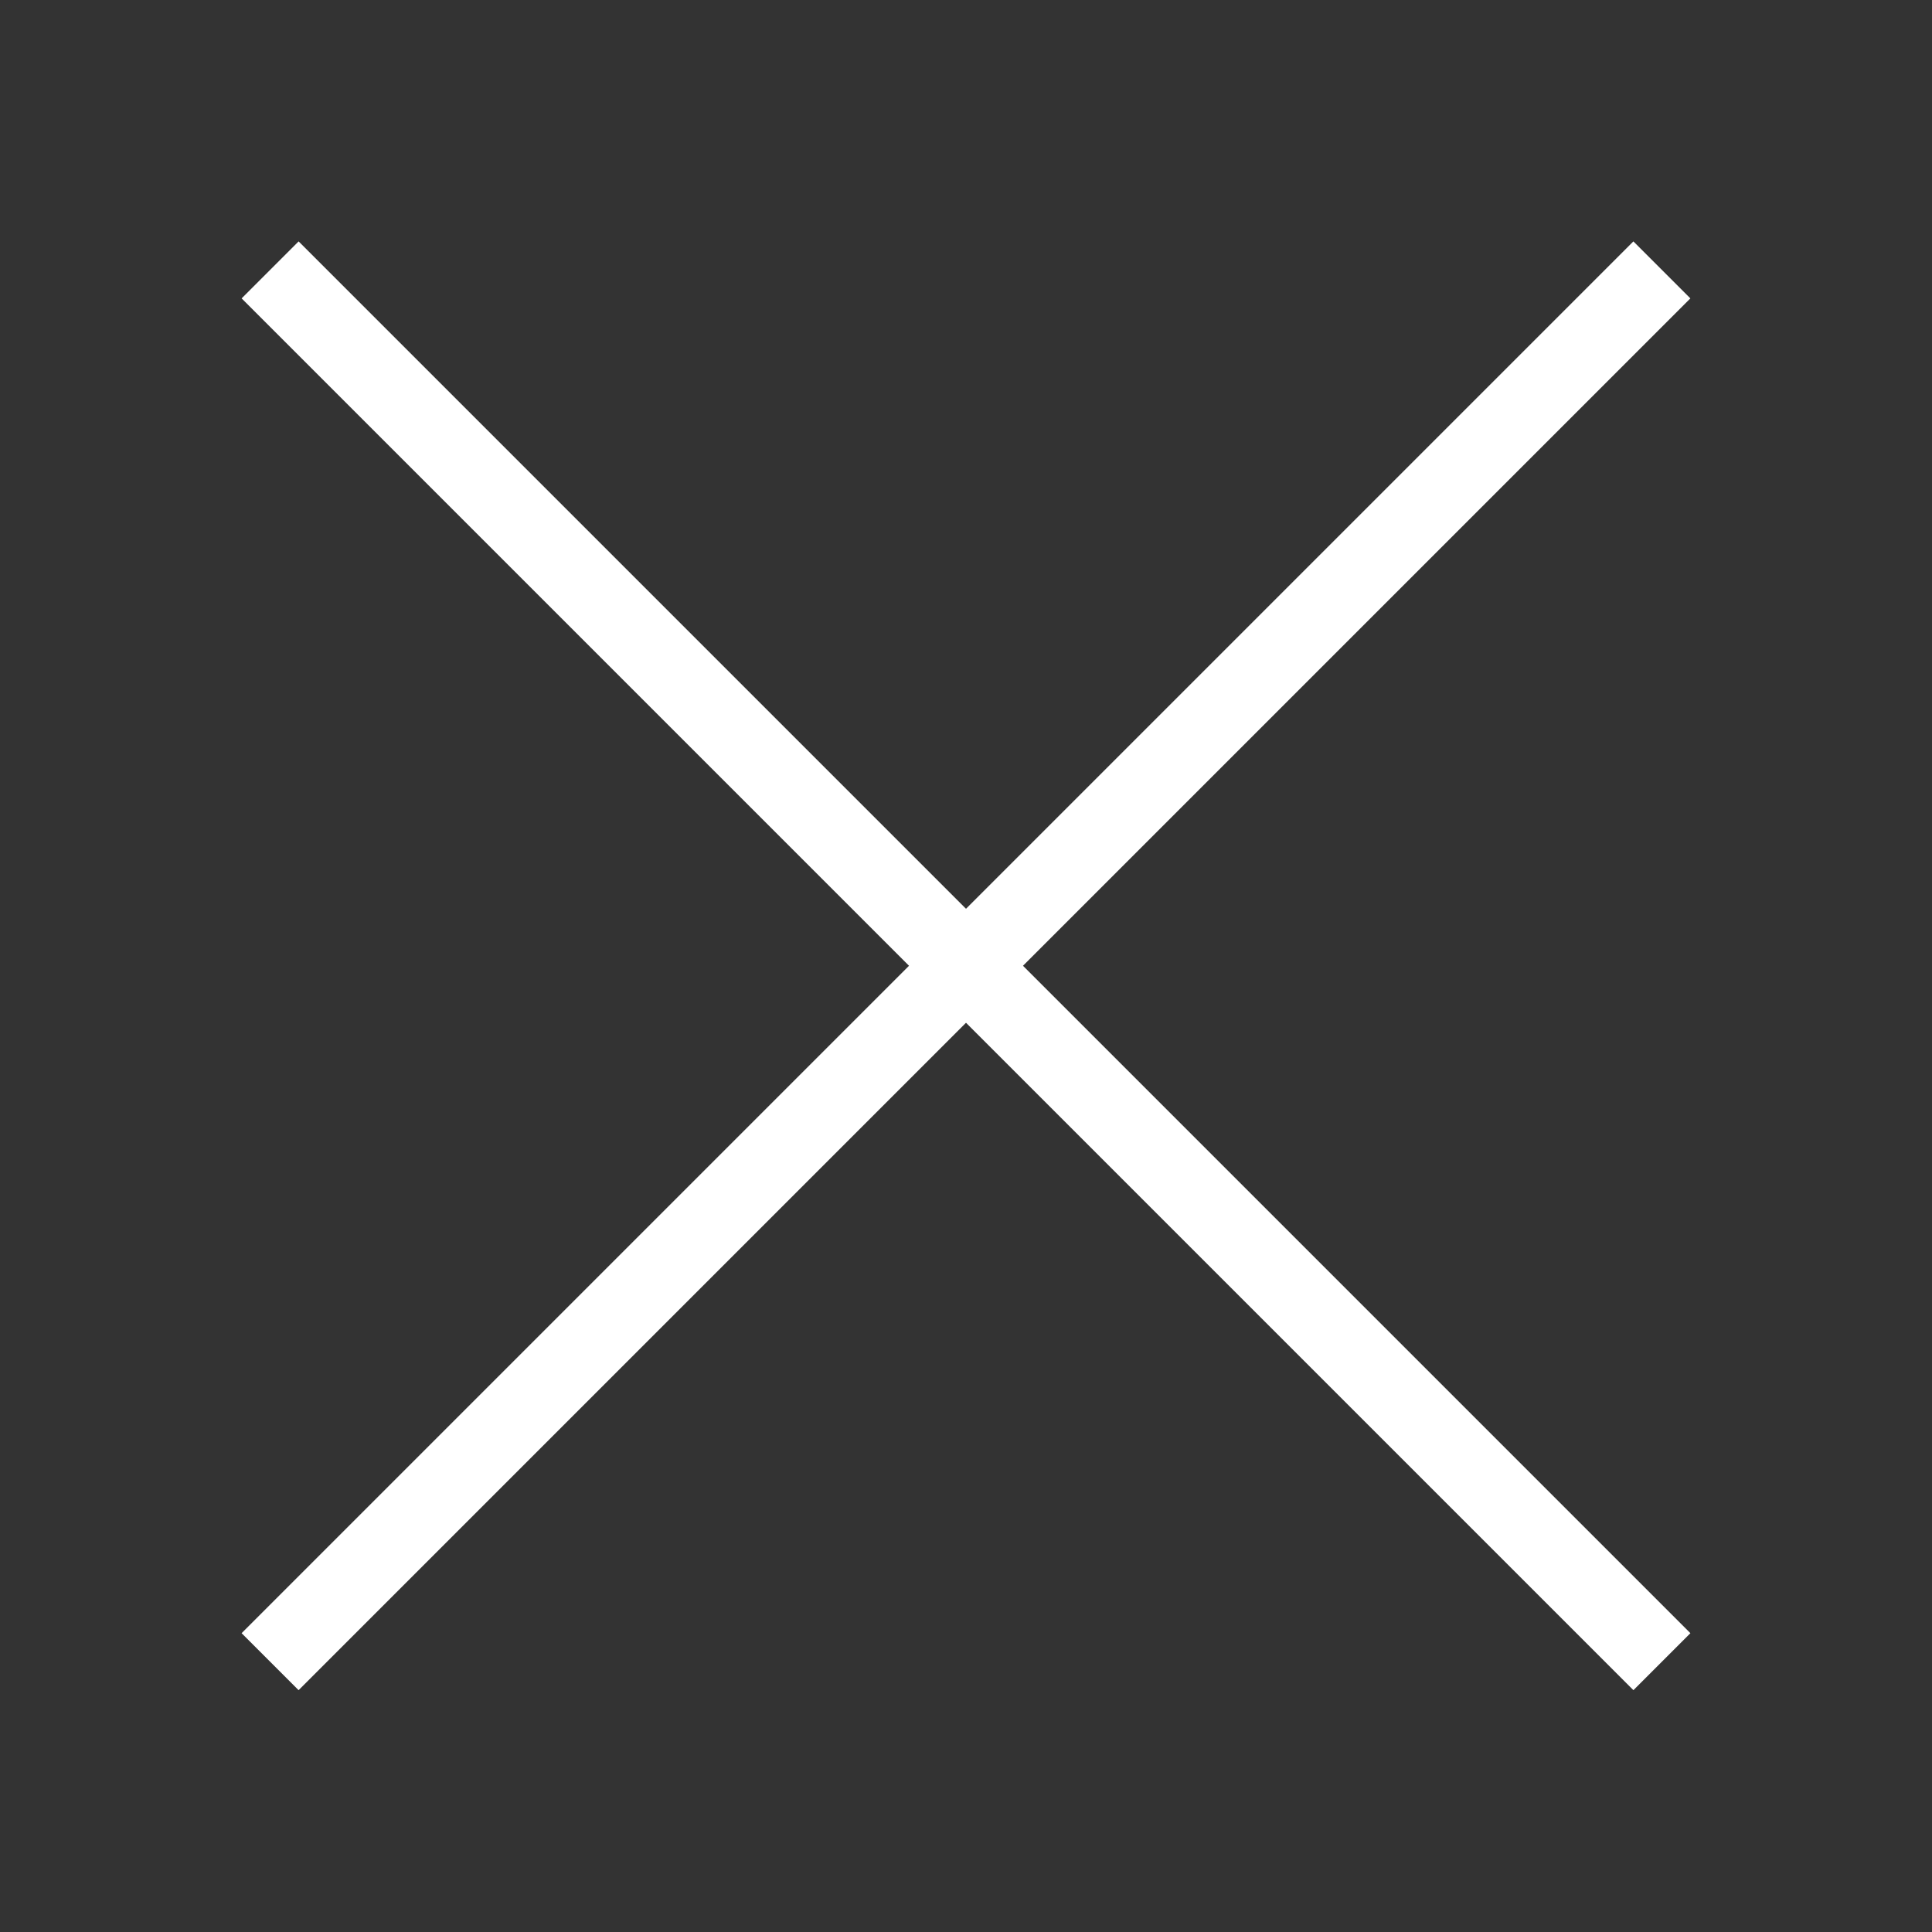
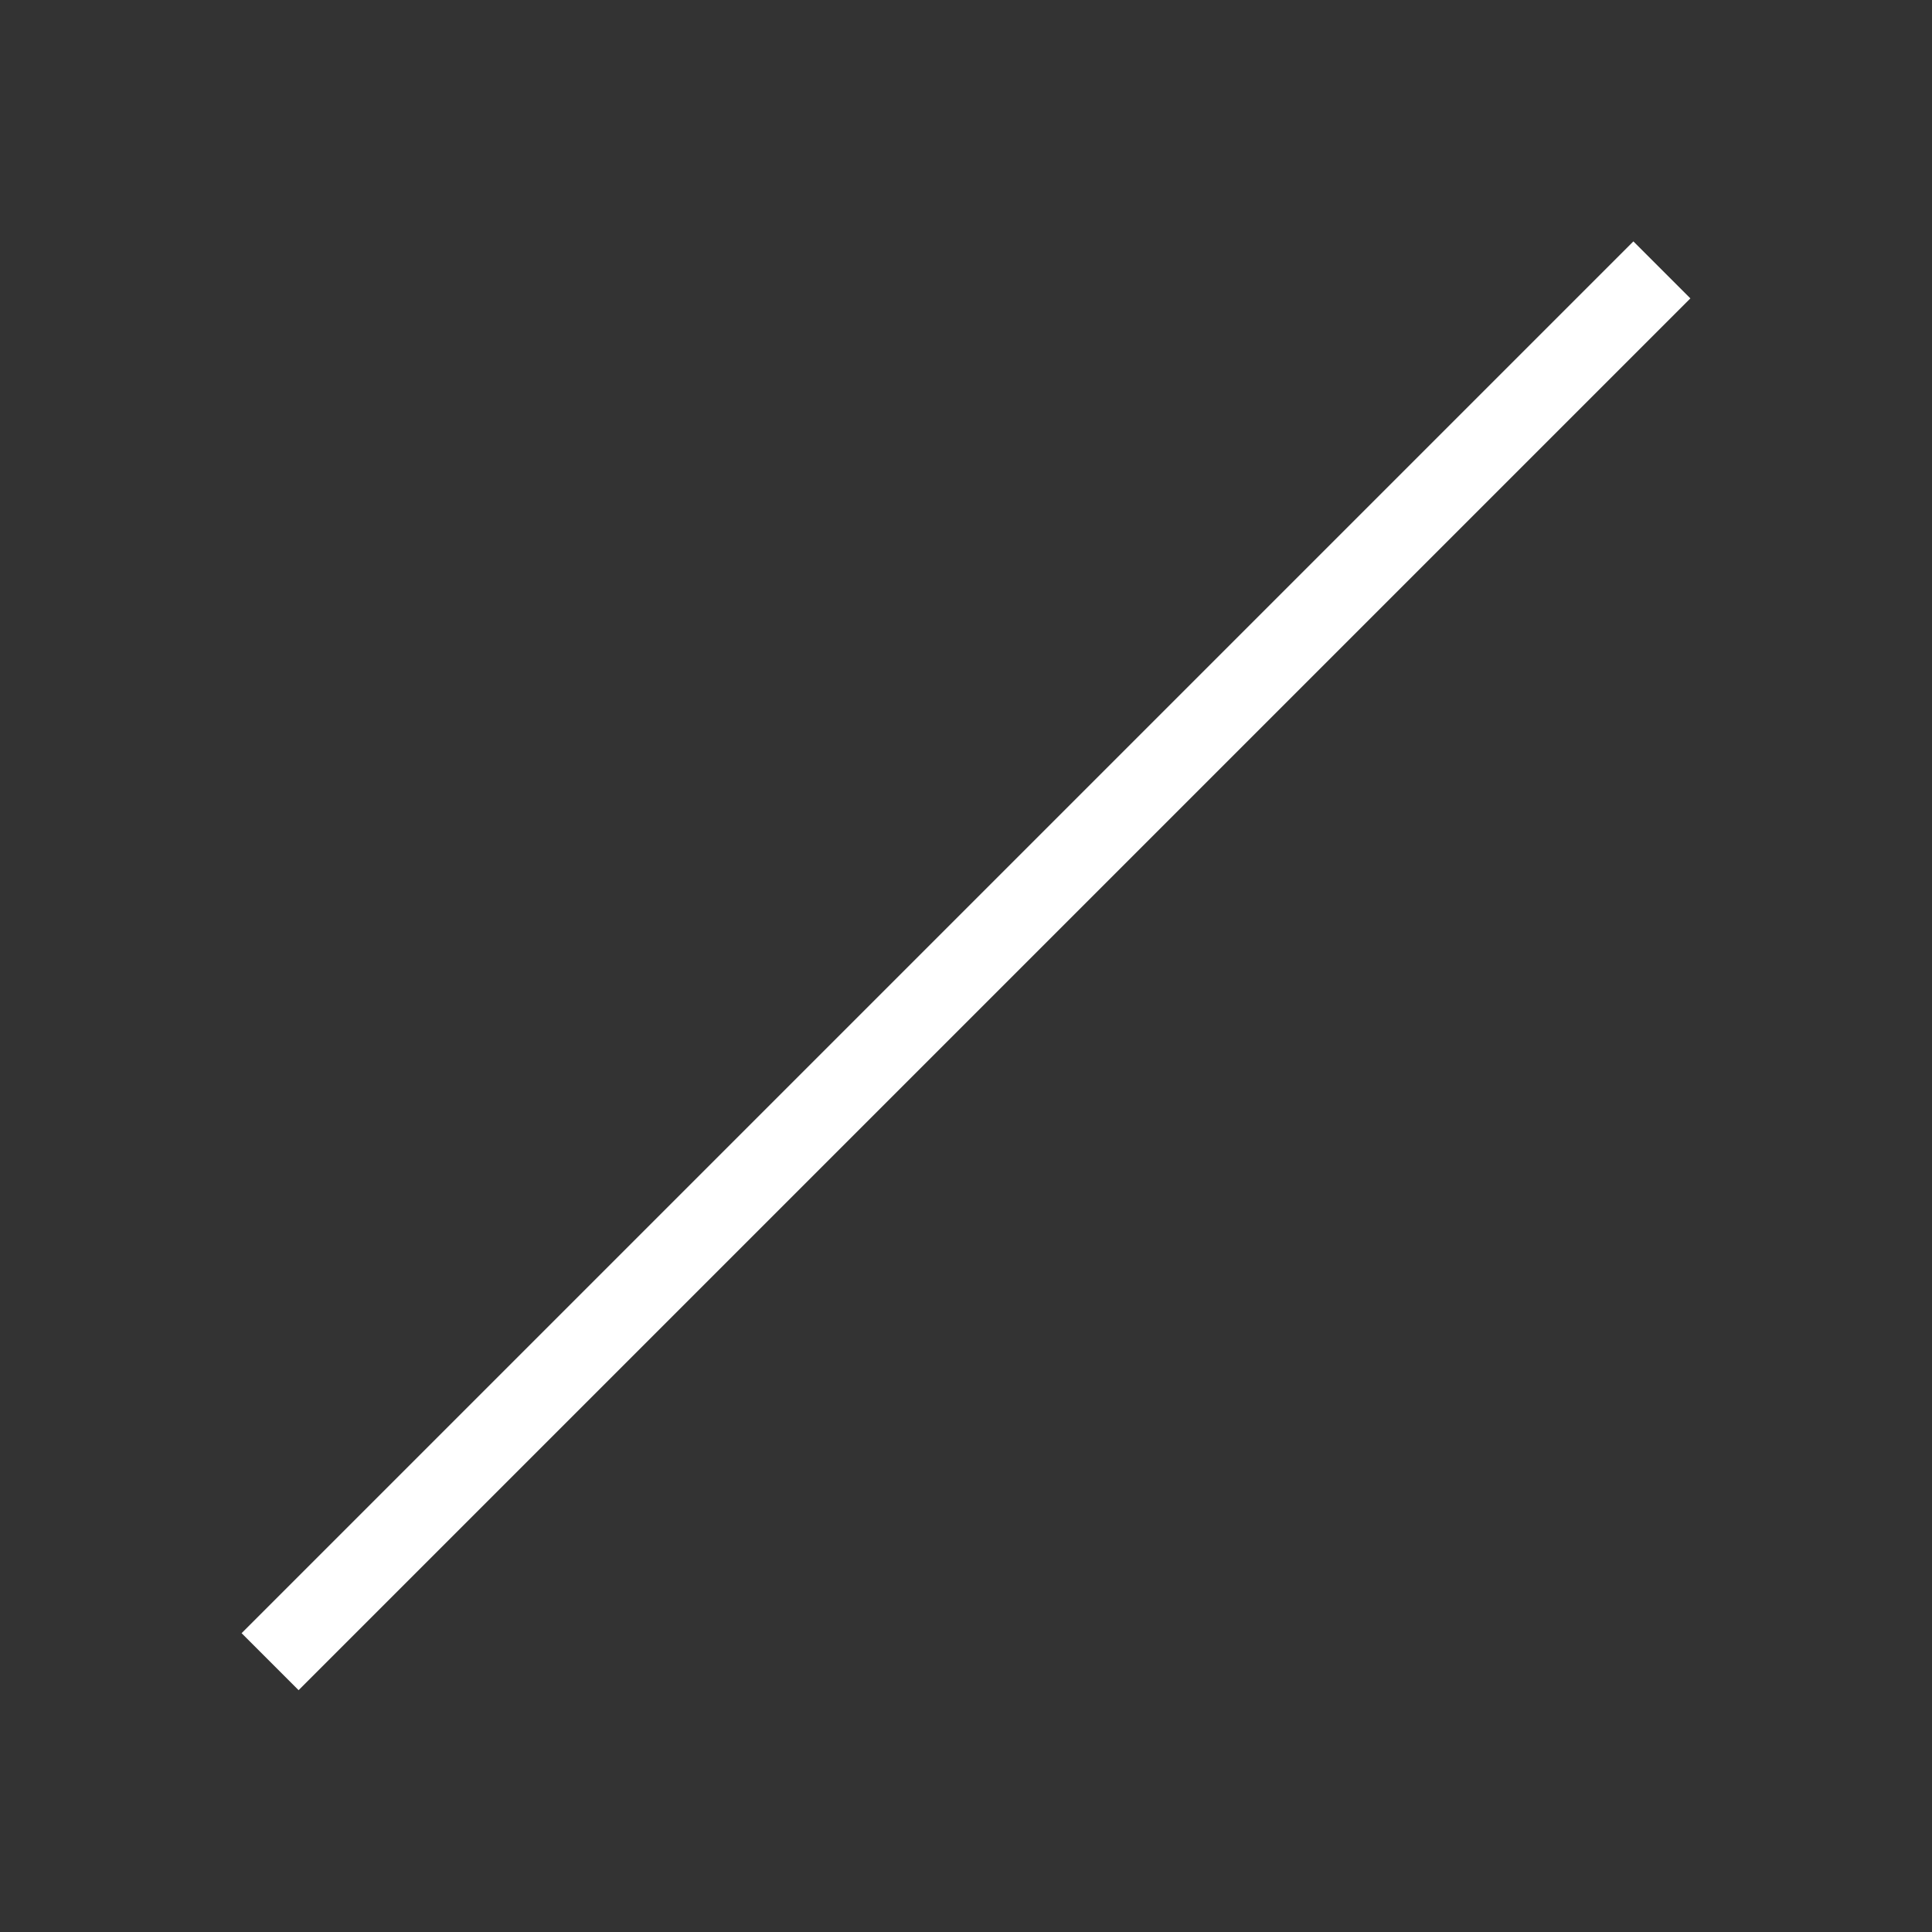
<svg xmlns="http://www.w3.org/2000/svg" version="1.1" id="Layer_1" x="0px" y="0px" width="100px" height="100px" viewBox="0 0 100 100" enable-background="new 0 0 100 100" xml:space="preserve">
  <rect x="0" y="0" width="100" height="100" fill="#333333" stroke="none" />
  <rect x="47.913" y="-0.946" transform="matrix(0.707 0.707 -0.707 0.707 50 -20.711)" fill="#FFFFFF" width="4.173" height="101.893" />
-   <rect x="-0.946" y="47.913" transform="matrix(0.707 0.707 -0.707 0.707 50 -20.711)" fill="#FFFFFF" width="101.893" height="4.173" />
</svg>